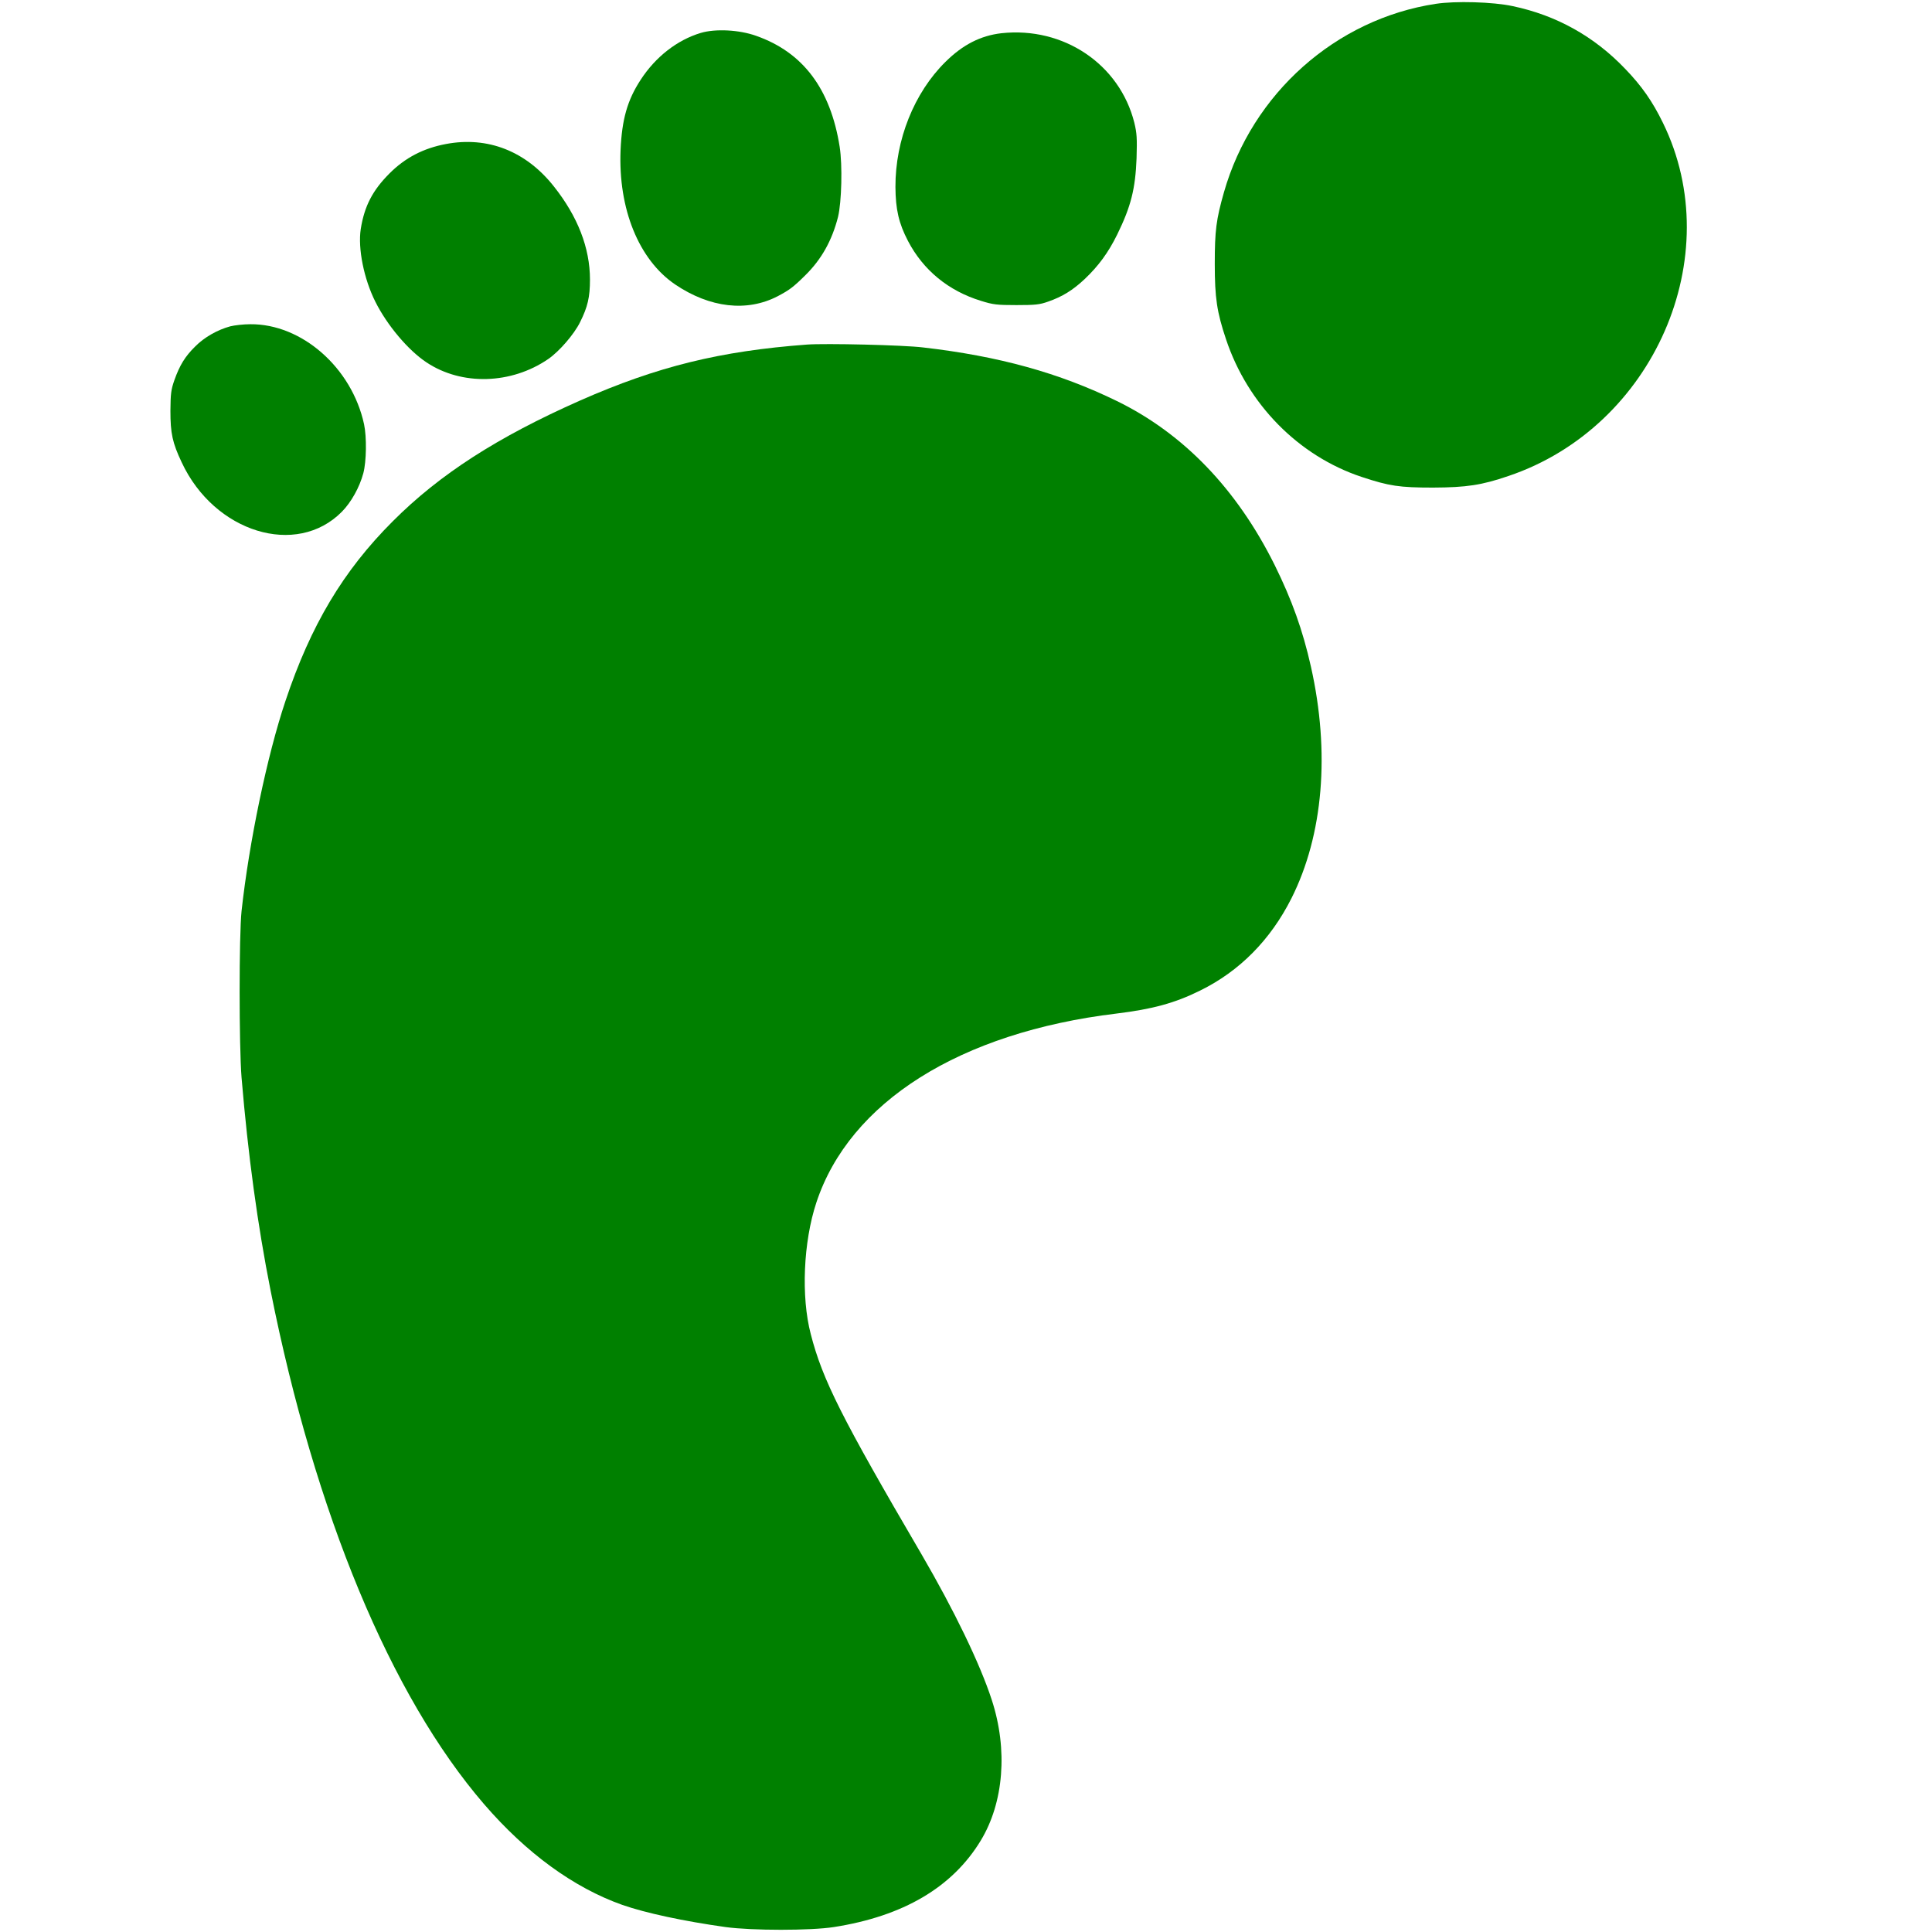
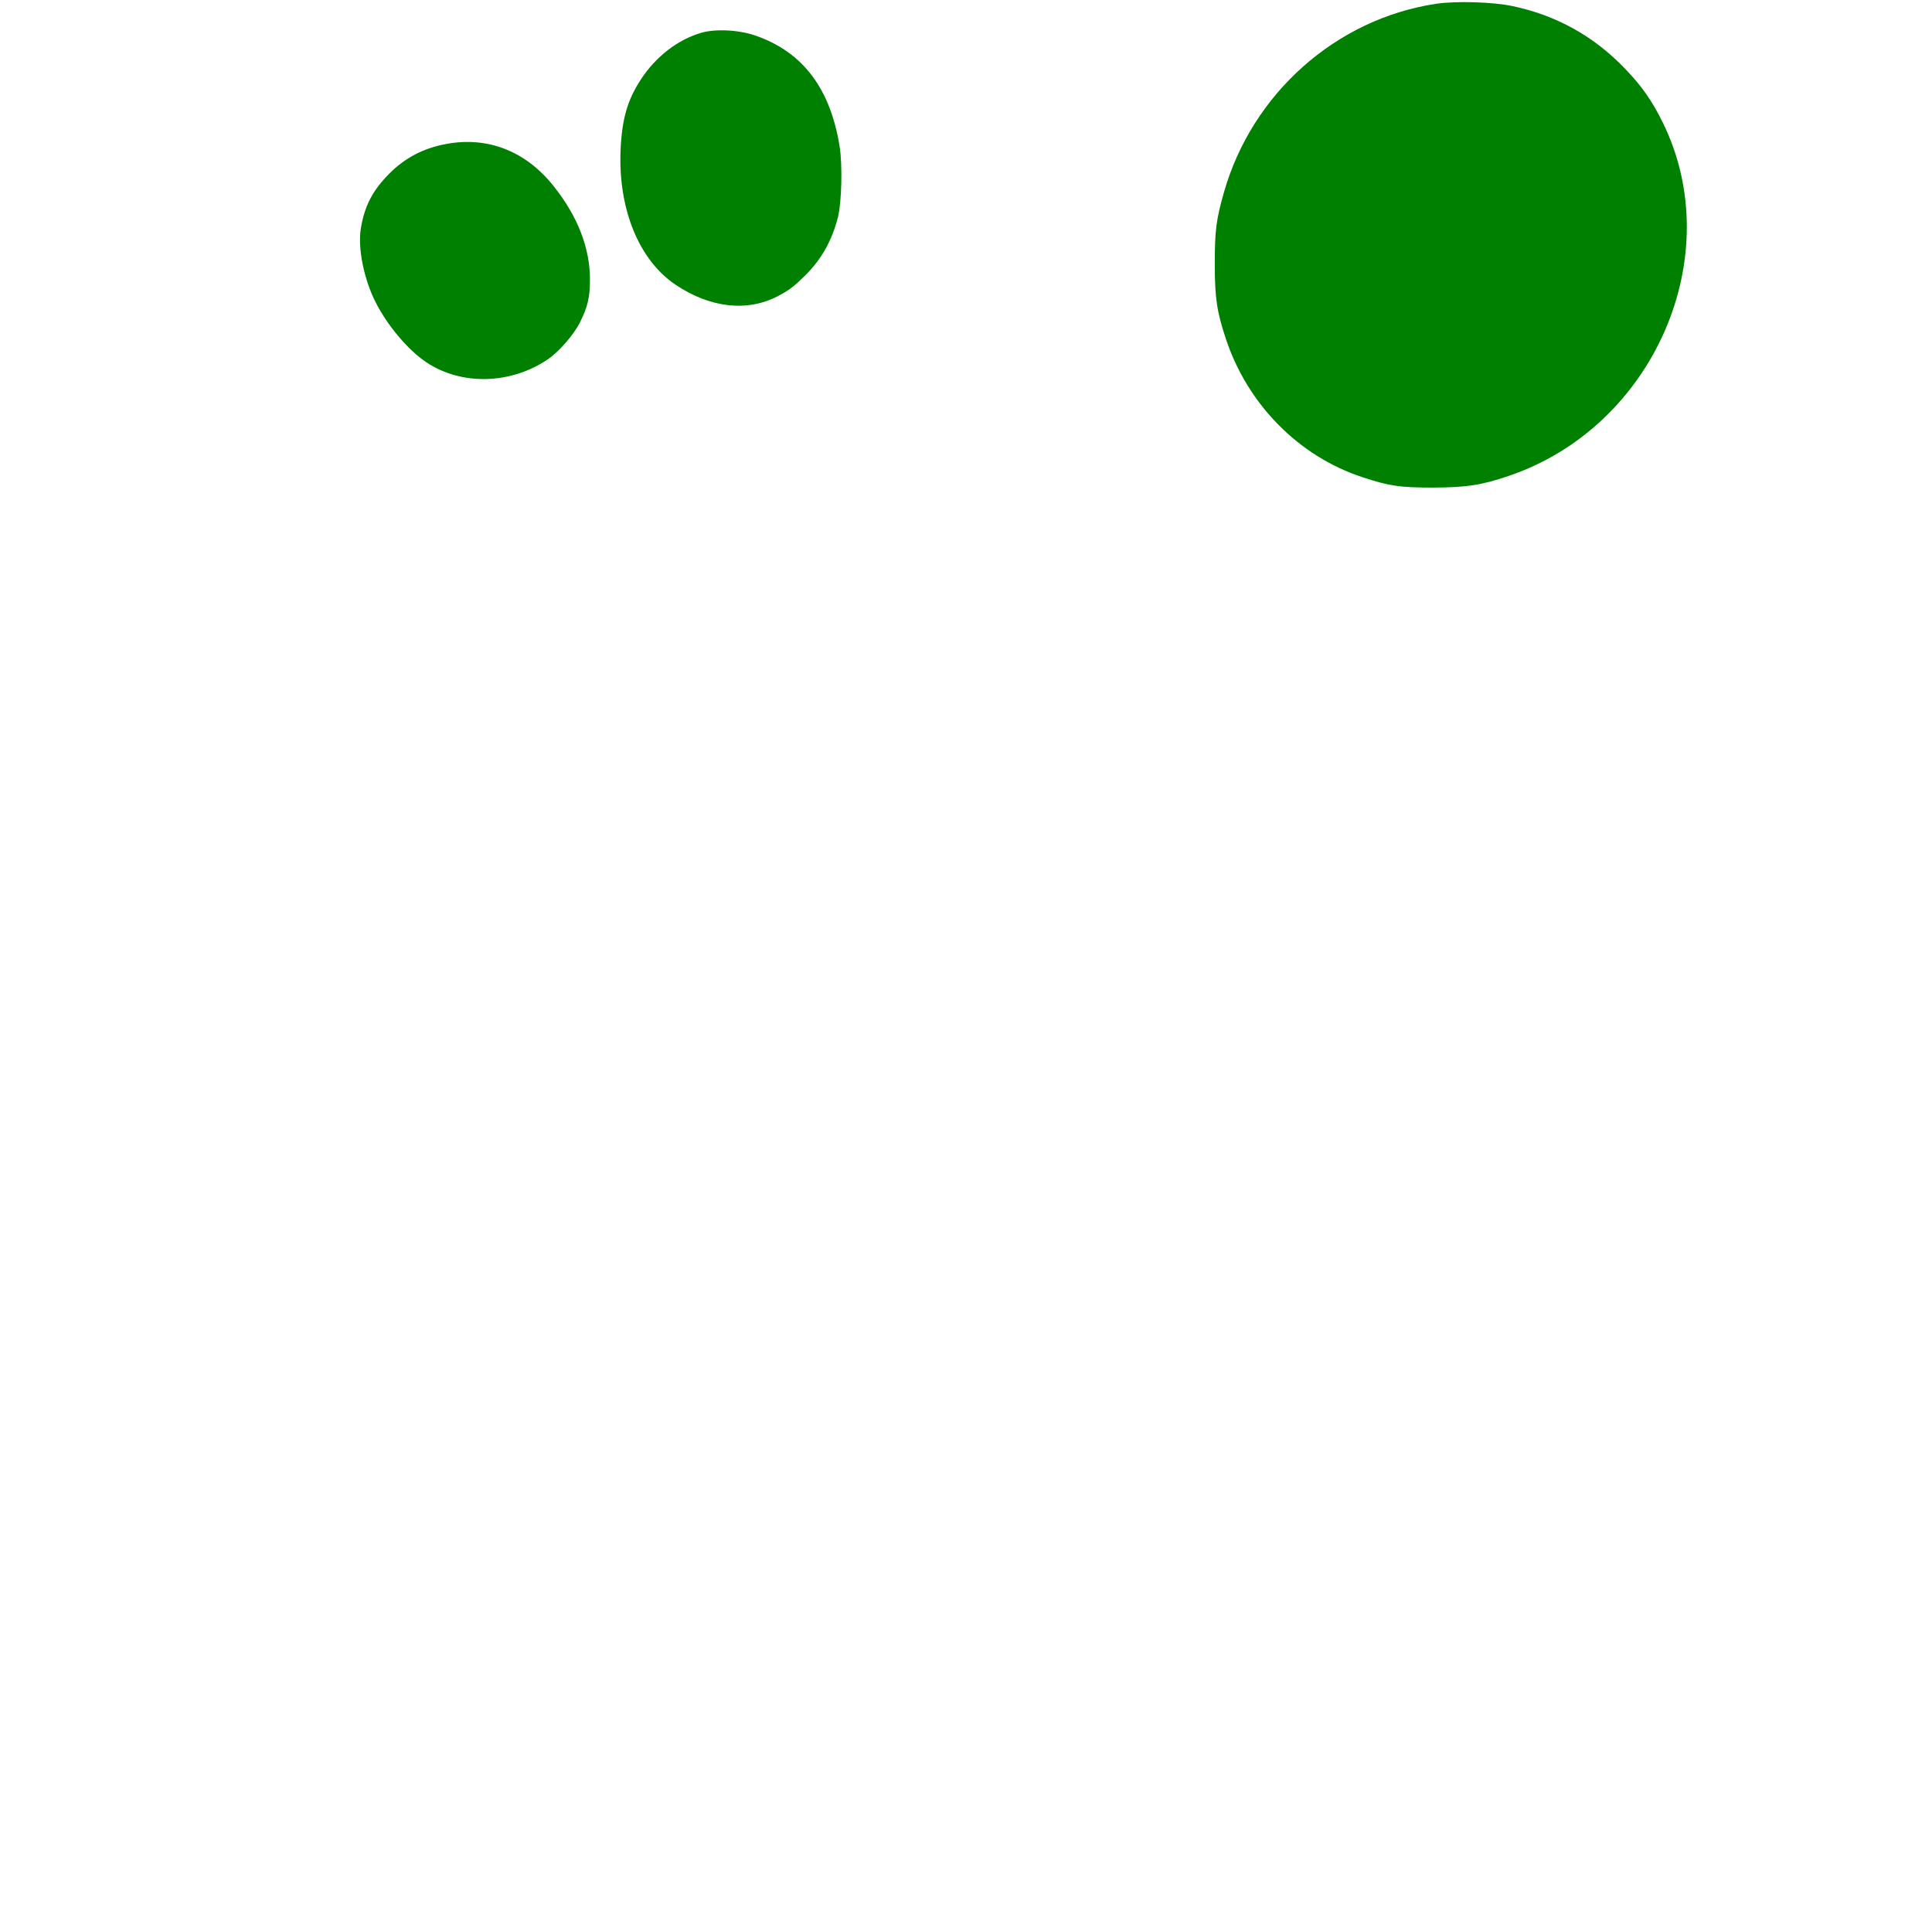
<svg xmlns="http://www.w3.org/2000/svg" xmlns:ns1="http://www.inkscape.org/namespaces/inkscape" xmlns:ns2="http://sodipodi.sourceforge.net/DTD/sodipodi-0.dtd" width="30" height="30" viewBox="0 0 7.937 7.938" version="1.1" id="svg1" ns1:version="1.4 (86a8ad7, 2024-10-11)" ns2:docname="barefoot.svg">
  <ns2:namedview id="namedview1" pagecolor="#ffffff" bordercolor="#000000" borderopacity="0.25" ns1:showpageshadow="2" ns1:pageopacity="0.0" ns1:pagecheckerboard="true" ns1:deskcolor="#d1d1d1" ns1:document-units="mm" ns1:zoom="11.502694" ns1:cx="7.4765097" ns1:cy="14.474871" ns1:window-width="1920" ns1:window-height="1009" ns1:window-x="-8" ns1:window-y="-8" ns1:window-maximized="1" ns1:current-layer="layer1" />
  <defs id="defs1" />
  <g ns1:label="Layer 1" ns1:groupmode="layer" id="layer1">
    <g transform="matrix(6.1918048e-4,0,0,-6.1918048e-4,0.696,7.932)" fill="#000000" stroke="none" id="g6" style="fill:#008000">
      <path d="m 8402,12785 c -663,-101 -1218,-595 -1405,-1250 -52,-182 -61,-256 -61,-475 0,-227 14,-320 75,-502 144,-431 481,-773 899,-912 184,-61 251,-71 475,-71 221,1 322,16 500,77 963,325 1459,1457 1025,2343 -69,142 -141,245 -250,358 -206,216 -457,356 -748,417 -129,28 -381,35 -510,15 z" id="path1" style="fill:#008000" />
      <path d="m 3525,12592 c -156,-47 -299,-158 -398,-310 -89,-136 -125,-263 -134,-468 -16,-390 121,-727 362,-891 231,-156 477,-184 681,-78 77,41 101,58 182,138 108,106 178,231 218,388 24,99 30,343 11,465 -61,386 -244,628 -555,737 -112,40 -270,48 -367,19 z" id="path2" style="fill:#008000" />
-       <path d="m 5520,12590 c -138,-16 -256,-76 -371,-190 -208,-205 -333,-518 -332,-830 1,-149 22,-241 83,-358 101,-194 269,-332 485,-398 80,-25 105,-28 235,-28 125,0 154,3 210,23 95,33 164,76 242,149 93,88 158,177 217,297 91,186 120,302 128,505 4,135 2,166 -15,237 -98,388 -470,638 -882,593 z" id="path3" style="fill:#008000" />
      <path d="m 1835,11855 c -150,-28 -271,-91 -375,-195 -113,-113 -167,-218 -191,-369 -20,-129 21,-332 97,-483 78,-156 218,-322 339,-402 234,-156 563,-146 808,22 74,51 172,165 211,244 51,102 66,167 66,283 0,210 -81,419 -240,619 -185,234 -439,333 -715,281 z" id="path4" style="fill:#008000" />
-       <path d="m 403,10645 c -85,-23 -173,-73 -233,-134 -67,-66 -103,-125 -138,-224 -22,-63 -25,-89 -26,-202 0,-150 13,-212 75,-343 217,-465 762,-632 1063,-327 62,63 117,162 142,255 21,79 23,240 5,325 -81,375 -413,667 -755,664 -45,0 -105,-7 -133,-14 z" id="path5" style="fill:#008000" />
-       <path d="m 4230,10524 c -577,-43 -992,-145 -1505,-371 C 2176,9910 1792,9663 1480,9350 1153,9023 937,8662 769,8158 647,7794 528,7222 478,6765 461,6605 461,5870 478,5660 521,5147 584,4683 671,4245 966,2766 1468,1557 2087,839 2368,513 2683,284 3005,170 3160,116 3412,62 3690,23 c 177,-24 563,-24 718,0 461,72 787,264 975,574 153,252 181,604 73,934 -78,240 -251,597 -465,964 -530,906 -658,1159 -736,1463 -65,248 -49,612 37,872 220,668 953,1130 1993,1255 238,29 388,70 553,152 263,129 468,337 607,613 211,420 257,967 129,1537 -54,241 -126,442 -240,673 -251,505 -605,873 -1047,1089 -383,187 -783,298 -1287,356 -130,16 -646,28 -770,19 z" id="path6" style="fill:#008000" />
    </g>
  </g>
</svg>